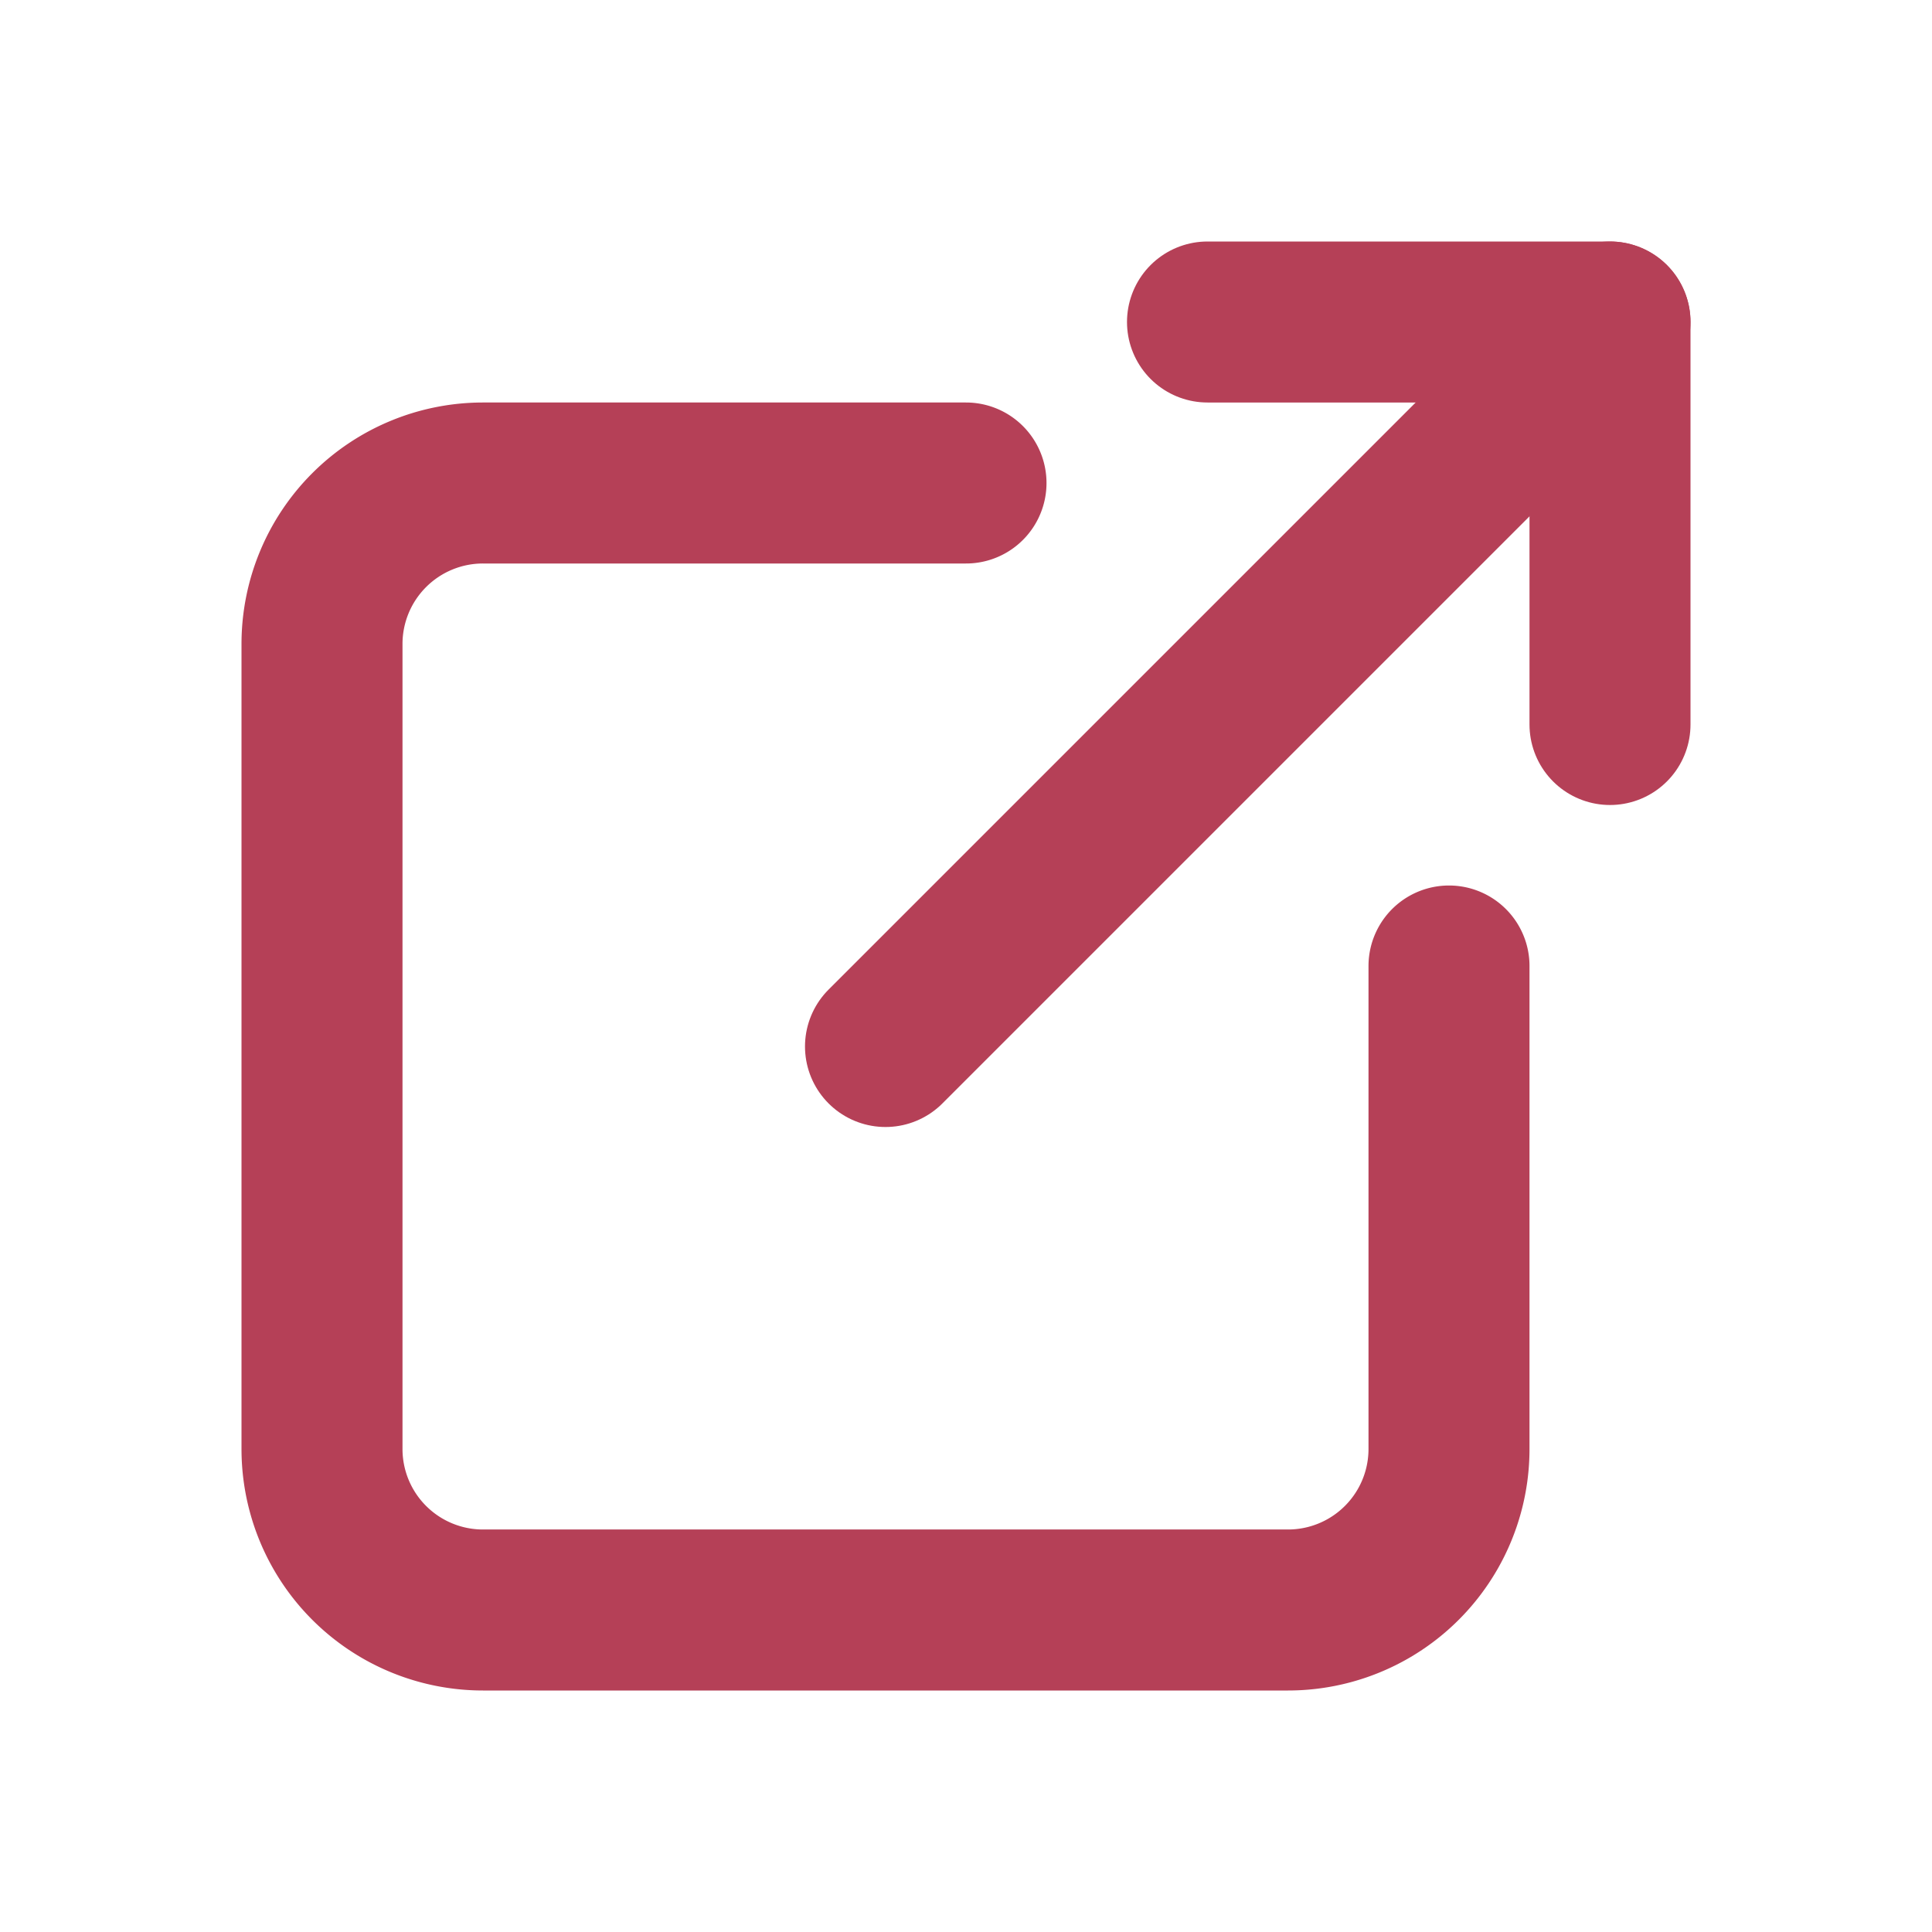
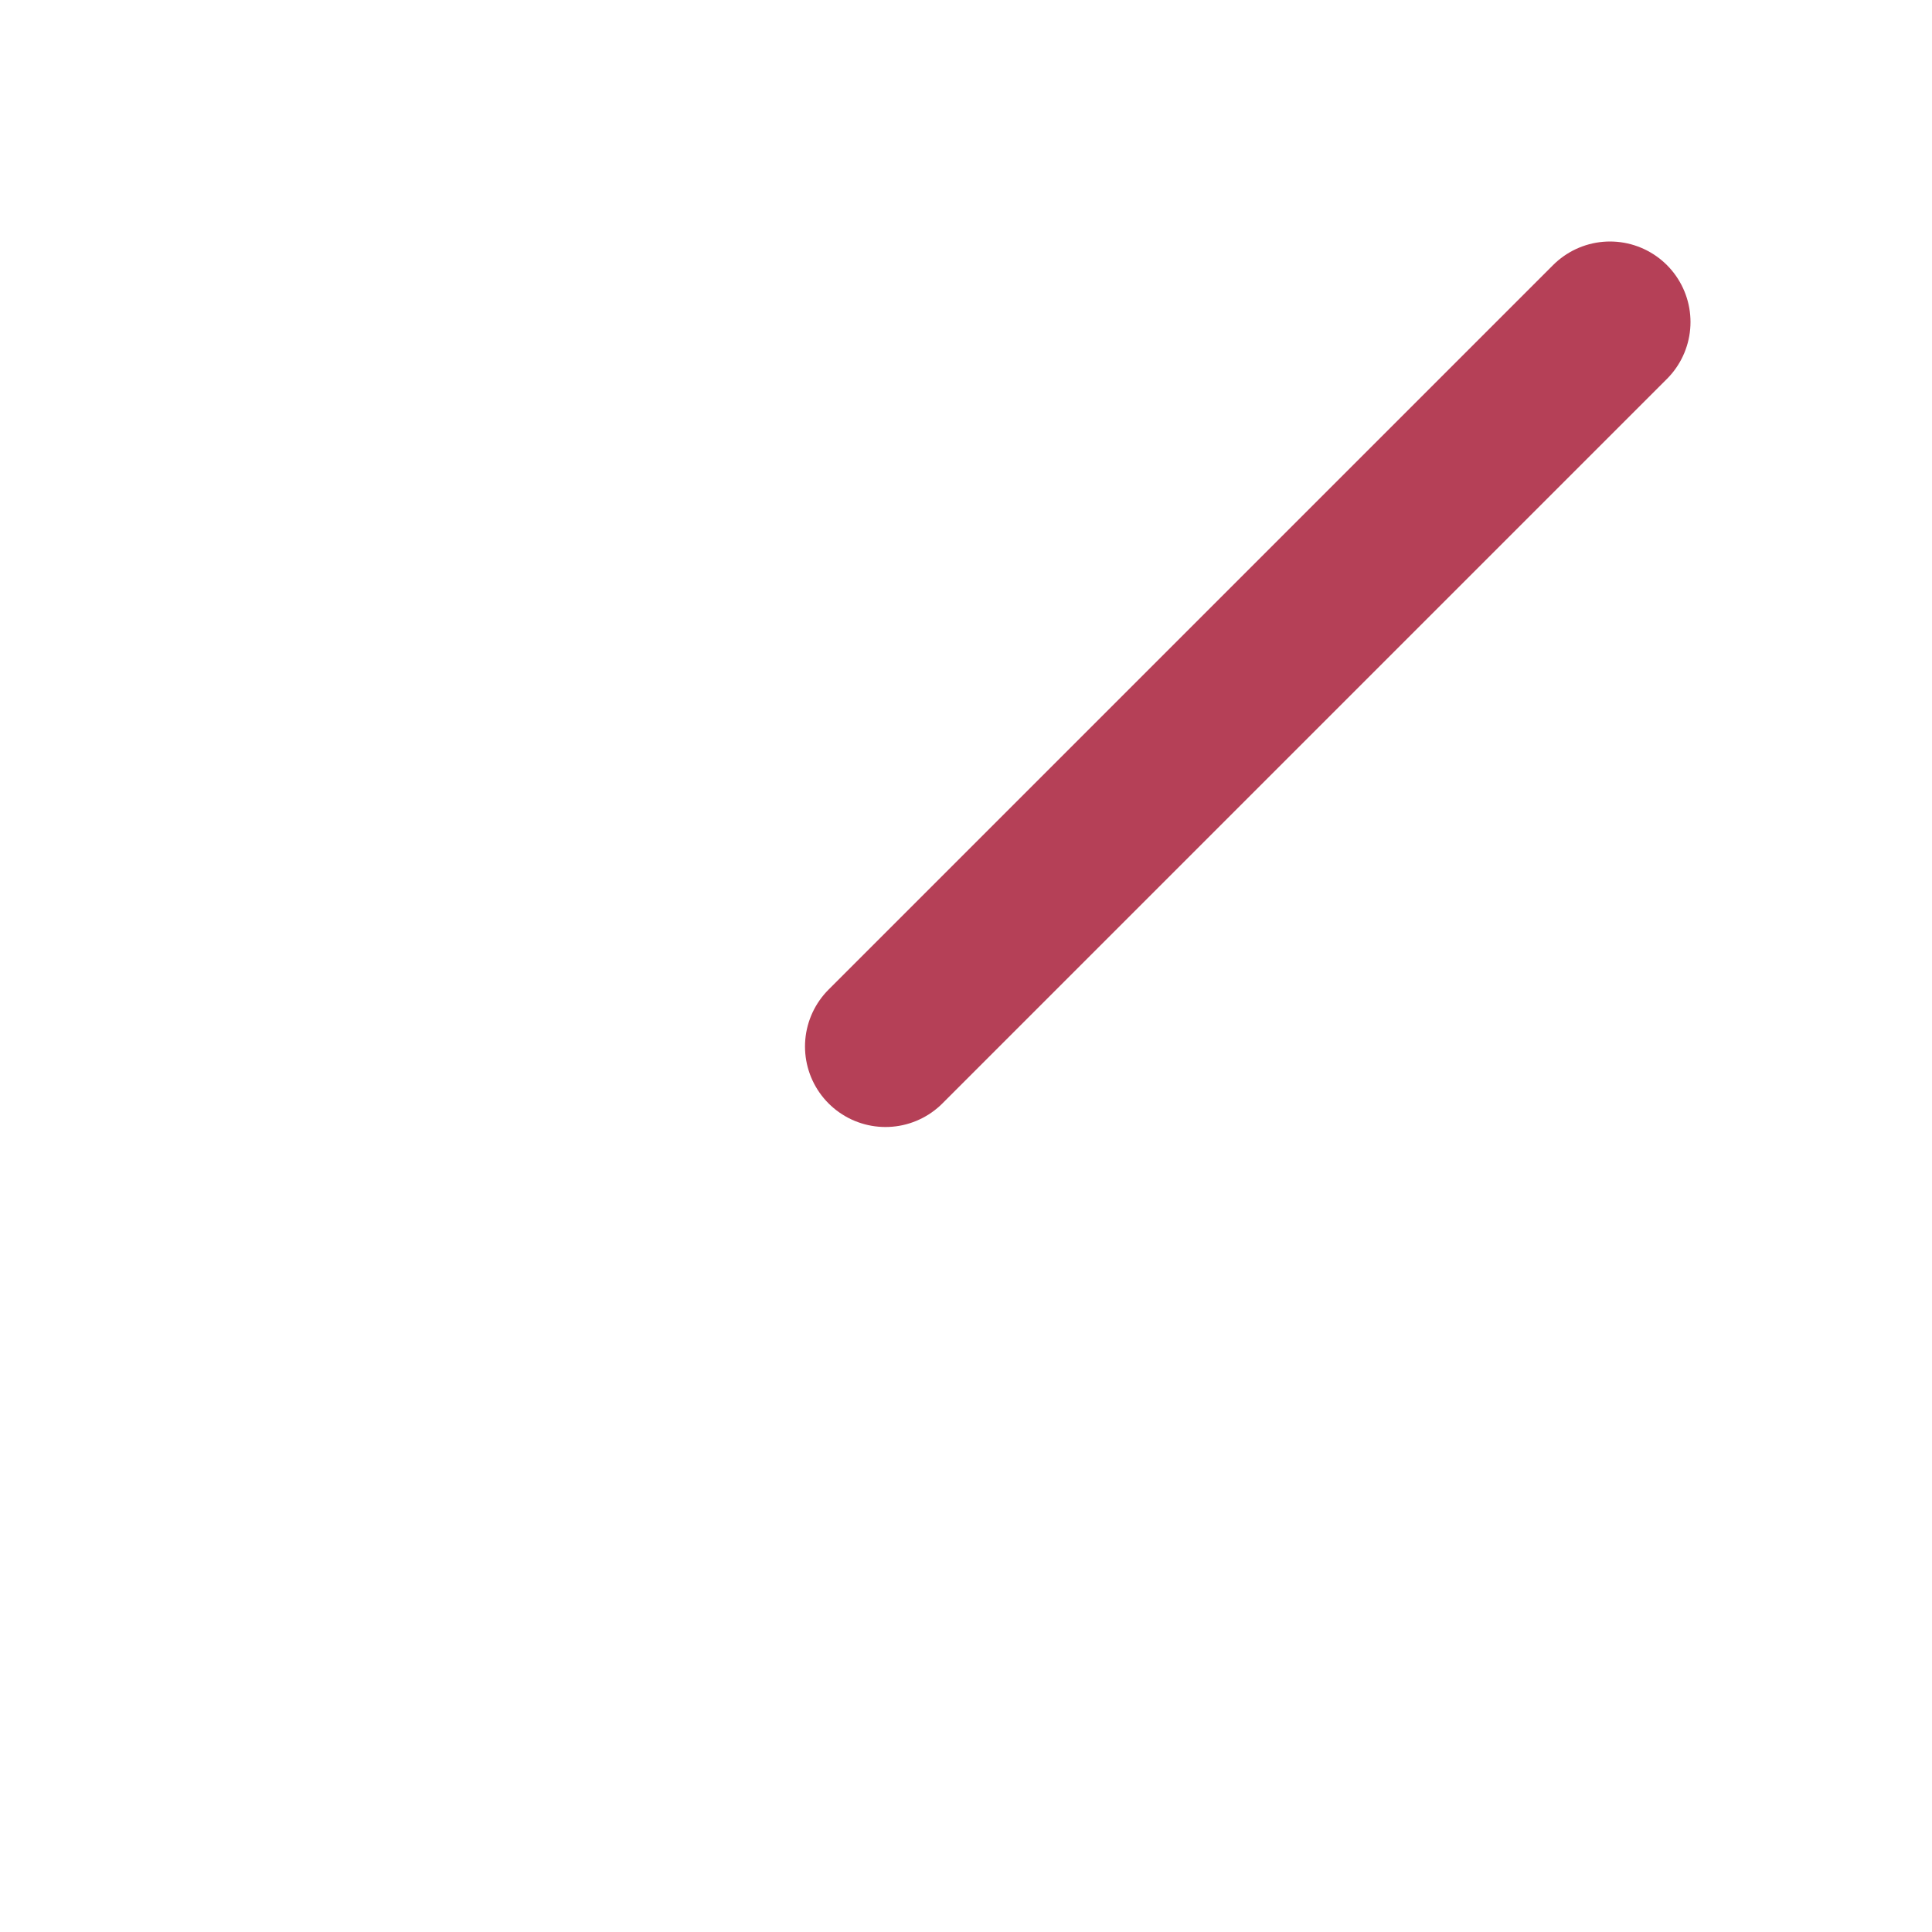
<svg xmlns="http://www.w3.org/2000/svg" viewBox="0 0 24 24" fill="none" stroke="#b54057" stroke-linecap="round" stroke-linejoin="round" width="24" height="24" stroke-width="2">
-   <path d="M12 6h-6a2 2 0 0 0 -2 2v10a2 2 0 0 0 2 2h10a2 2 0 0 0 2 -2v-6" />
  <path d="M11 13l9 -9" />
-   <path d="M15 4h5v5" />
</svg>